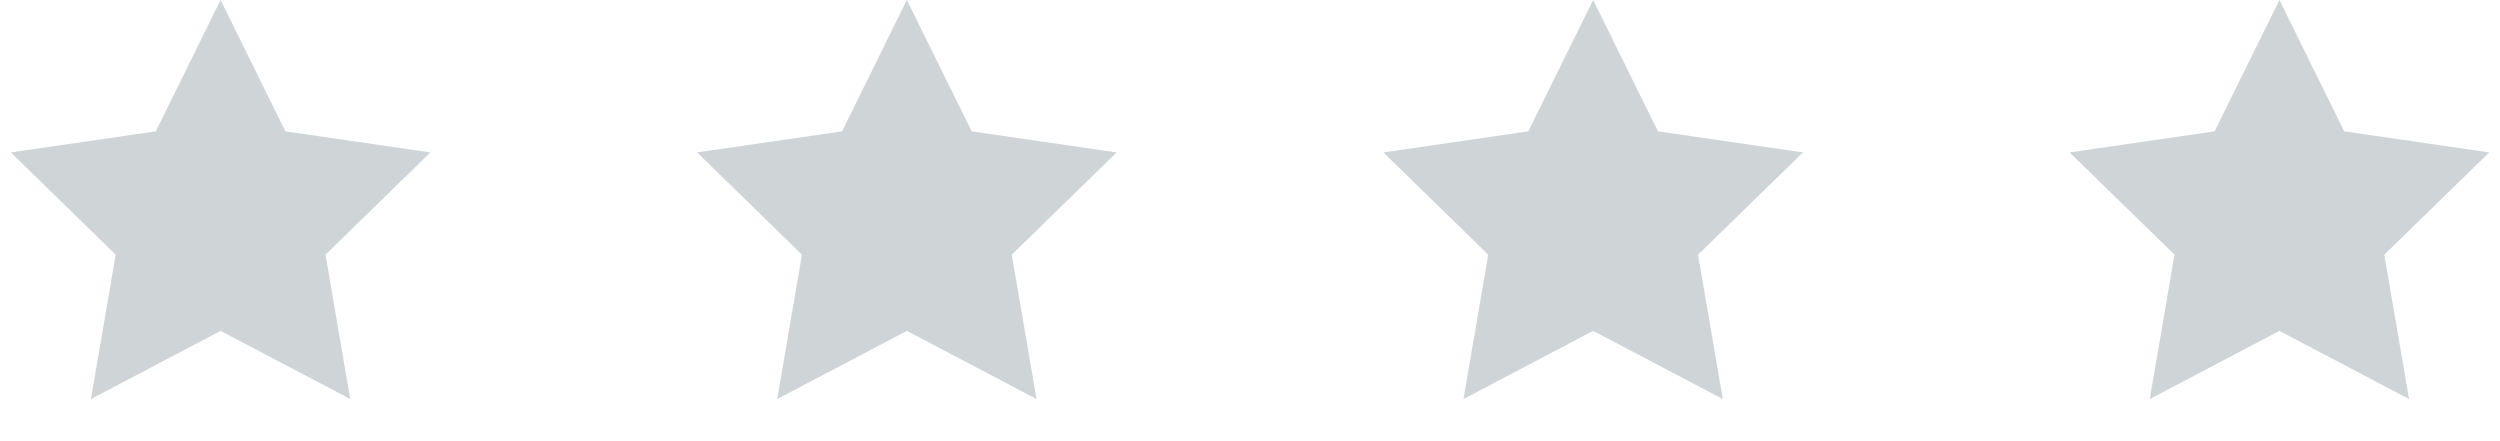
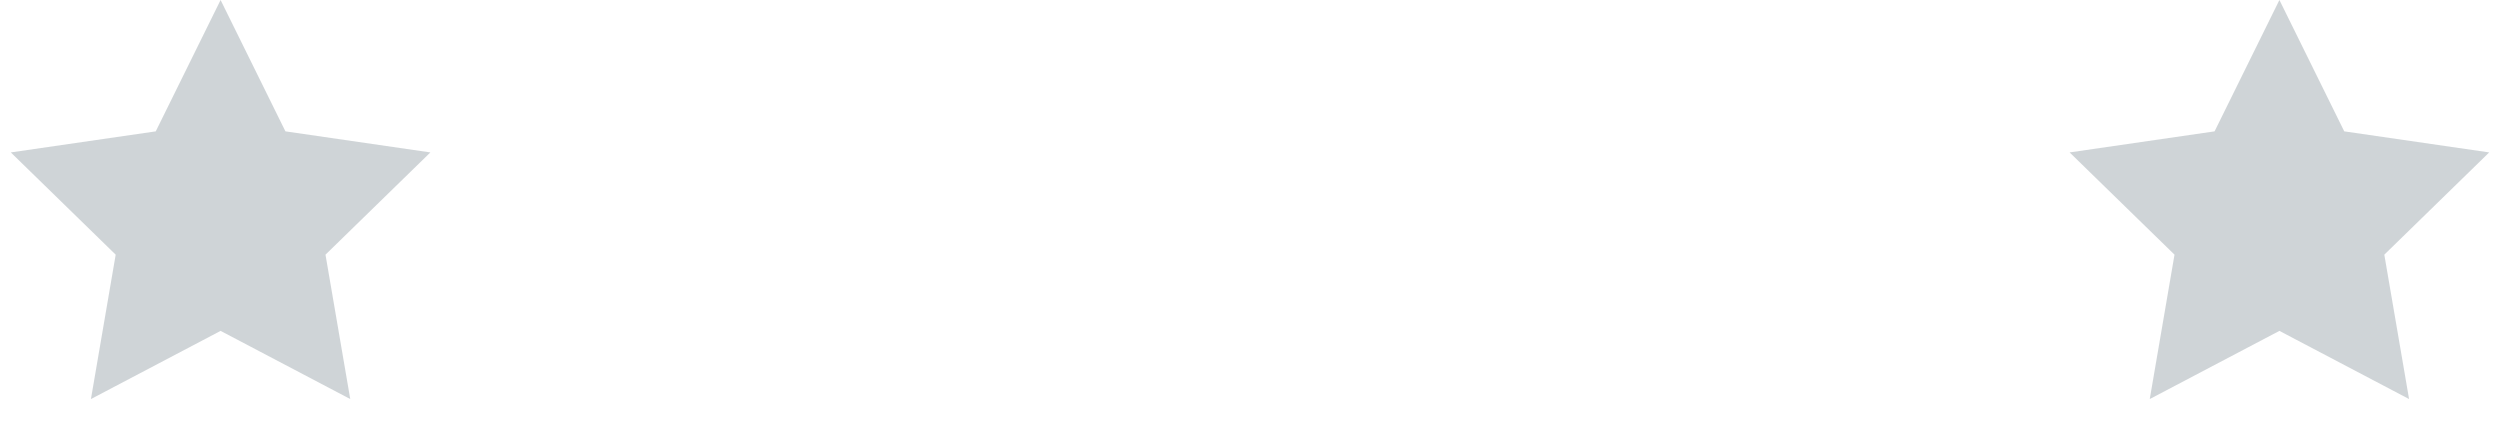
<svg xmlns="http://www.w3.org/2000/svg" width="153" height="27" viewBox="0 0 153 27" fill="none">
  <path d="M13.5 0L17.468 8.039L26.339 9.328L19.92 15.586L21.435 24.422L13.5 20.25L5.565 24.422L7.08 15.586L0.661 9.328L9.532 8.039L13.5 0Z" fill="#A1ABB0" fill-opacity="0.5" />
-   <path d="M55.5 0L59.468 8.039L68.339 9.328L61.92 15.586L63.435 24.422L55.5 20.25L47.565 24.422L49.08 15.586L42.661 9.328L51.532 8.039L55.5 0Z" fill="#A1ABB0" fill-opacity="0.5" />
-   <path d="M97.5 0L101.468 8.039L110.339 9.328L103.92 15.586L105.435 24.422L97.5 20.25L89.565 24.422L91.08 15.586L84.661 9.328L93.532 8.039L97.5 0Z" fill="#A1ABB0" fill-opacity="0.5" />
  <path d="M139.5 0L143.468 8.039L152.339 9.328L145.92 15.586L147.435 24.422L139.5 20.25L131.565 24.422L133.08 15.586L126.661 9.328L135.532 8.039L139.5 0Z" fill="#A1ABB0" fill-opacity="0.5" />
</svg>